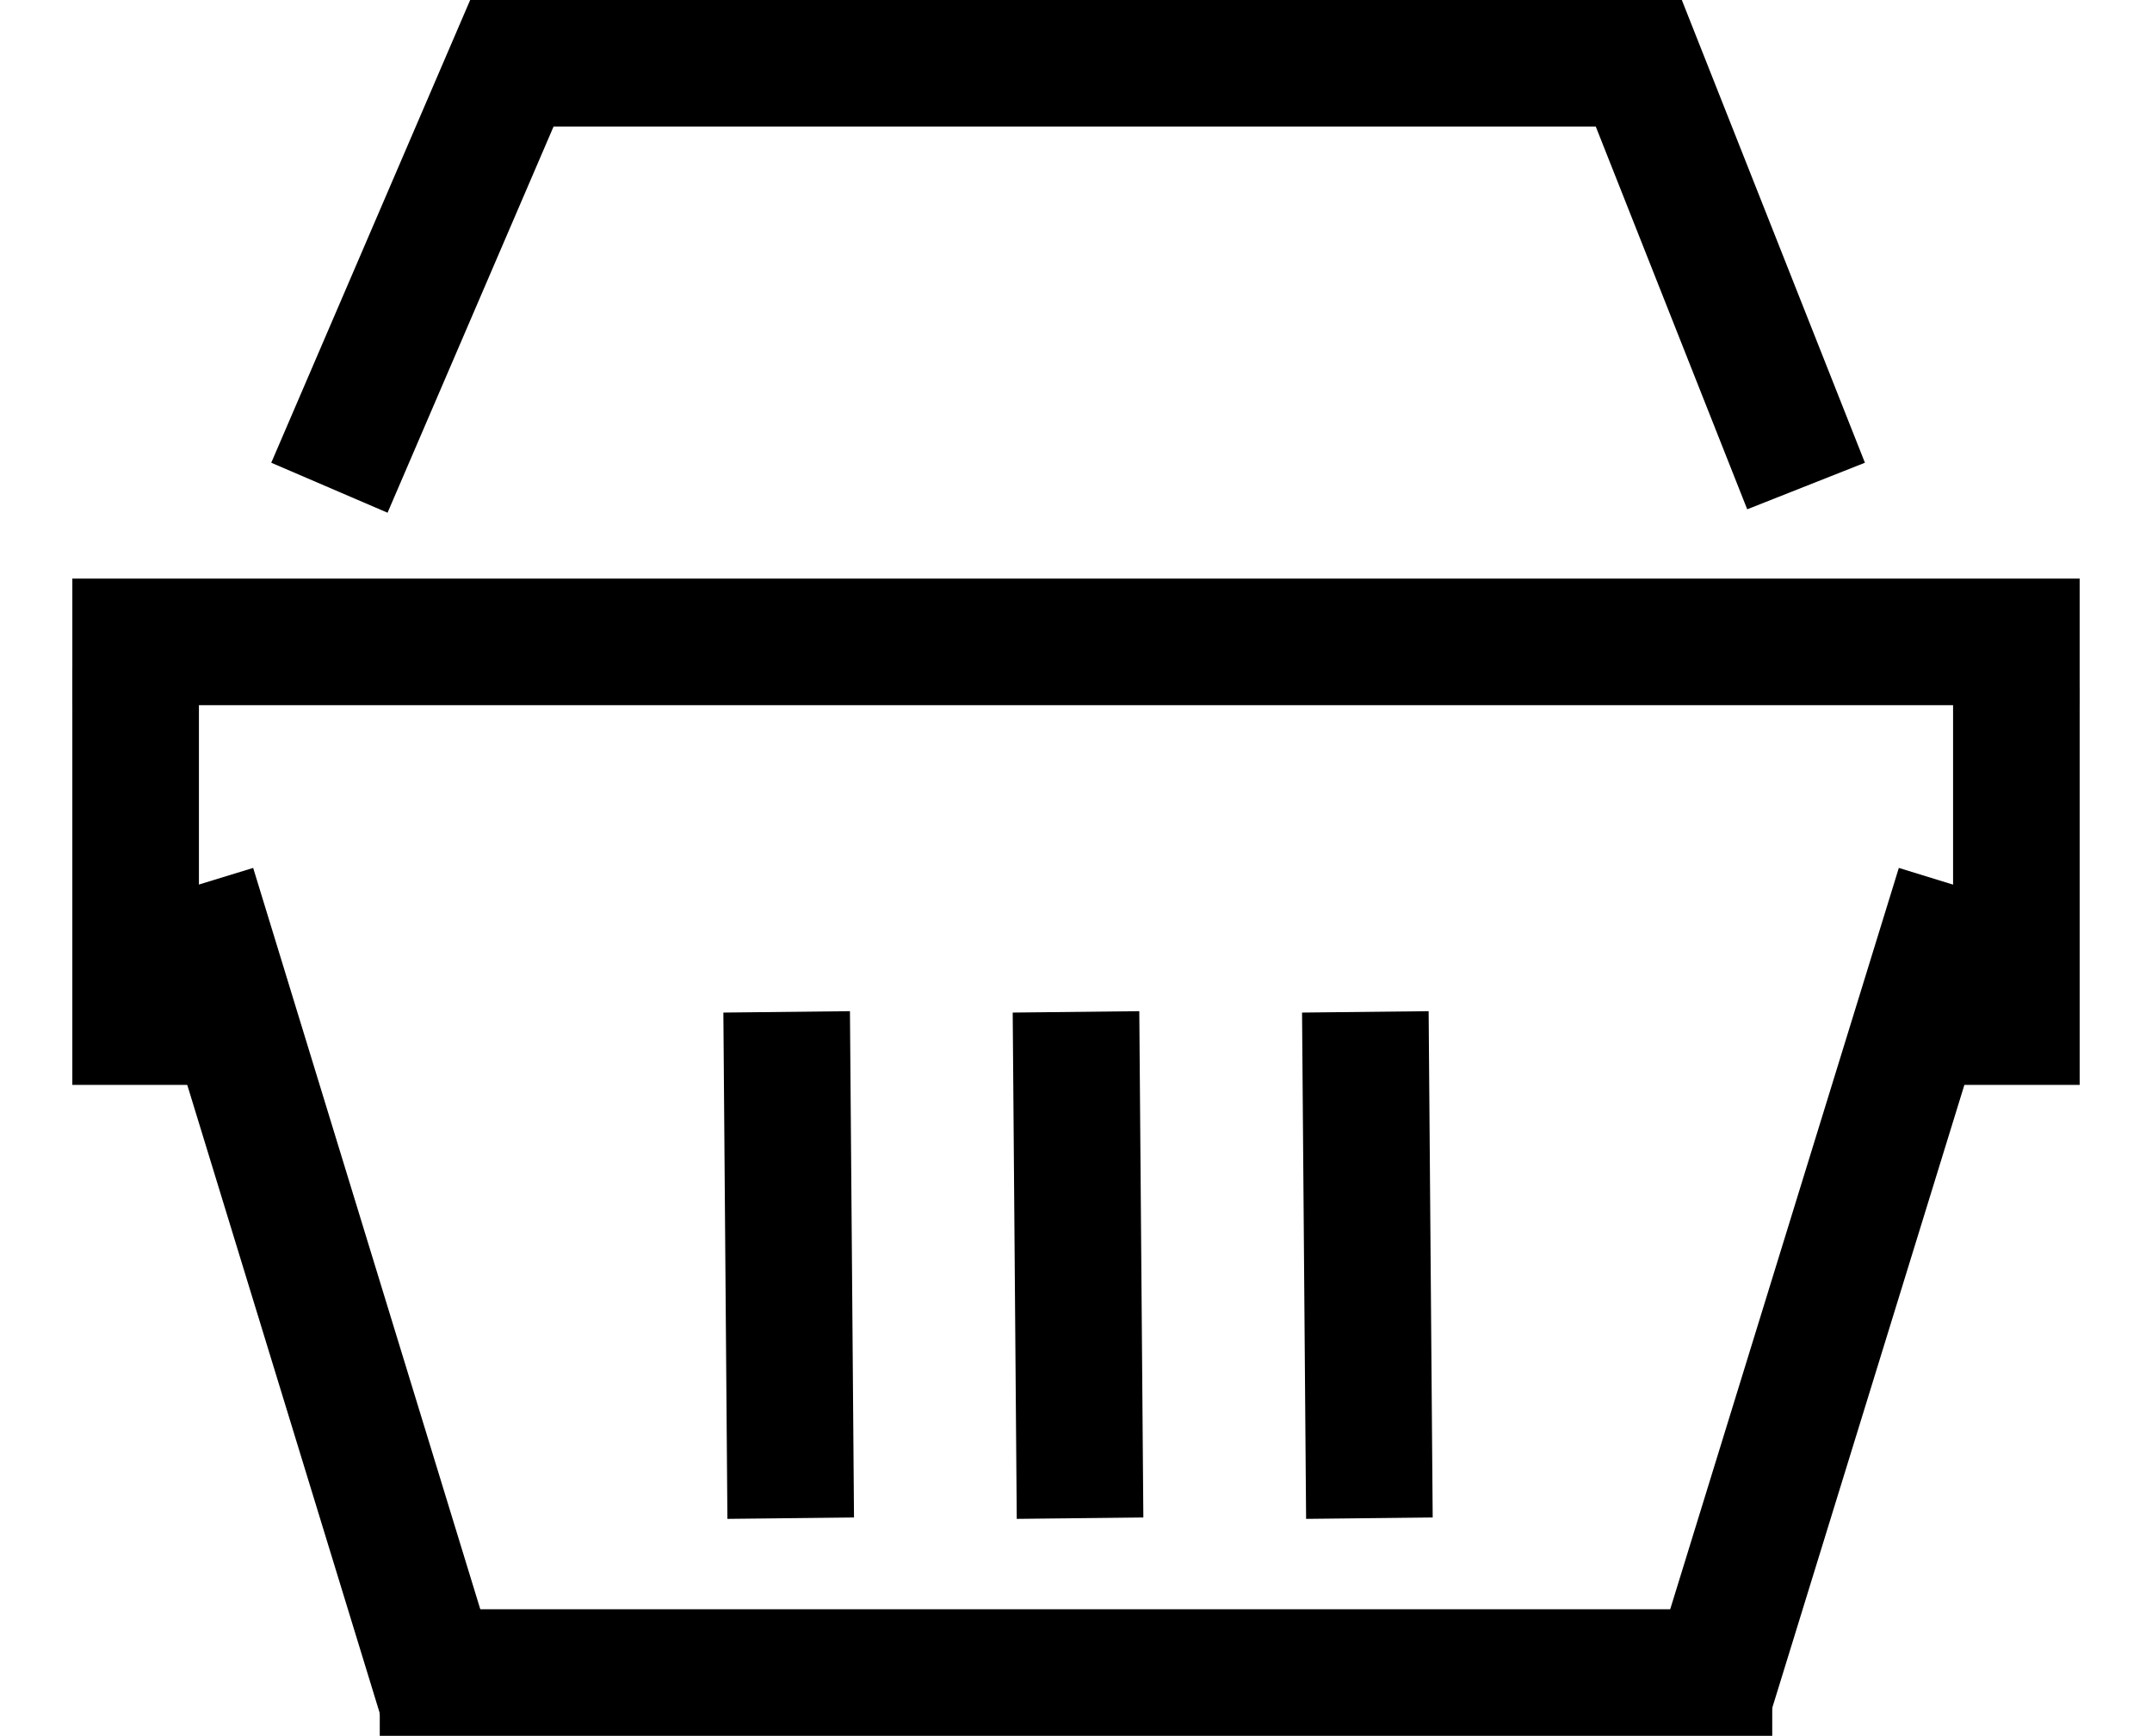
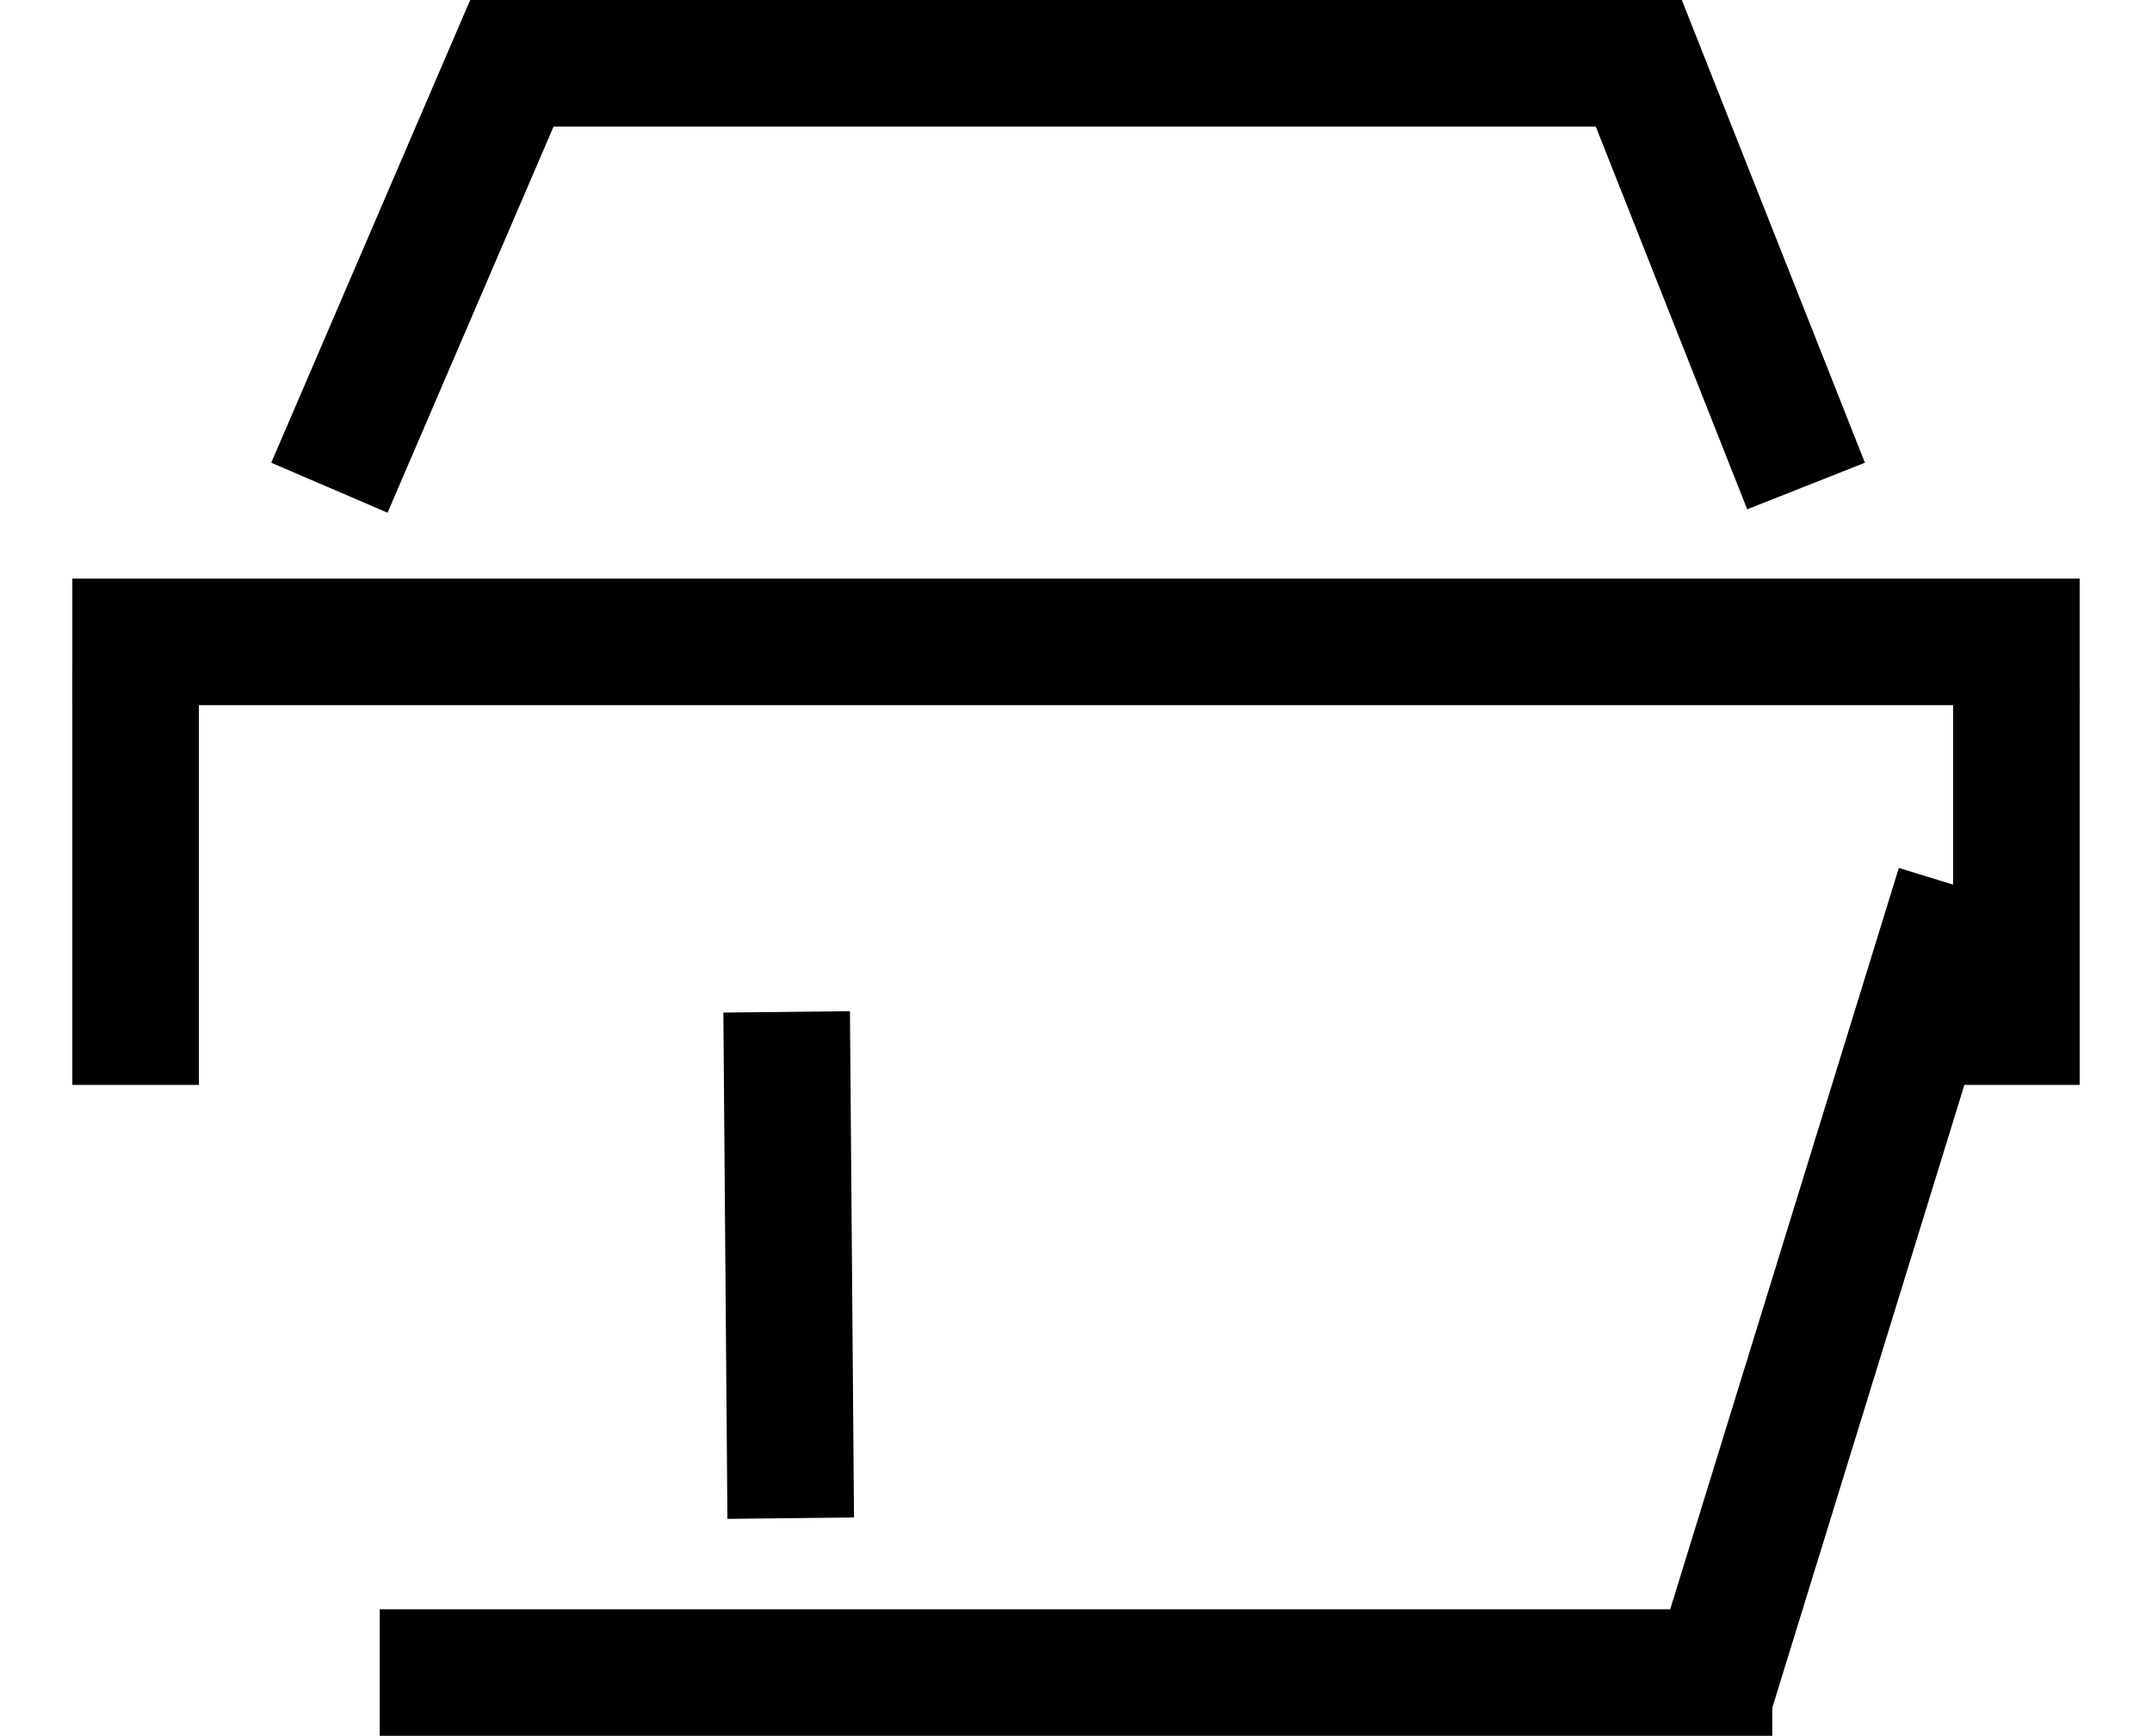
<svg xmlns="http://www.w3.org/2000/svg" width="119" height="96" viewBox="0 0 119 96" fill="none">
  <line x1="4" y1="35.5" x2="115" y2="35.5" stroke="black" stroke-width="7" />
  <line x1="26" y1="3.5" x2="93" y2="3.5" stroke="black" stroke-width="7" />
  <line x1="21" y1="92.5" x2="98" y2="92.5" stroke="black" stroke-width="7" />
  <g filter="url(#filter0_d_1_16)">
    <line y1="-3.5" x2="28.001" y2="-3.5" transform="matrix(0.008 1 -1 0.011 40 52)" stroke="black" stroke-width="7" />
  </g>
  <g filter="url(#filter1_d_1_16)">
-     <line y1="-3.5" x2="28.001" y2="-3.5" transform="matrix(0.008 1 -1 0.011 72 52)" stroke="black" stroke-width="7" />
-   </g>
+     </g>
  <g filter="url(#filter2_d_1_16)">
-     <line y1="-3.5" x2="28.001" y2="-3.5" transform="matrix(0.008 1 -1 0.011 56 52)" stroke="black" stroke-width="7" />
-   </g>
+     </g>
  <g filter="url(#filter3_d_1_16)">
    <line x1="111.5" y1="34" x2="111.5" y2="56" stroke="black" stroke-width="7" />
  </g>
  <g filter="url(#filter4_d_1_16)">
    <line x1="7.5" y1="33" x2="7.5" y2="56" stroke="black" stroke-width="7" />
  </g>
  <line x1="29.215" y1="1.382" x2="18.215" y2="26.974" stroke="black" stroke-width="7" />
-   <line x1="24.561" y1="94.427" x2="10.653" y2="49.025" stroke="black" stroke-width="7" />
  <line x1="108.345" y1="49.031" x2="94.345" y2="94.433" stroke="black" stroke-width="7" />
  <line x1="99.871" y1="26.879" x2="89.746" y2="1.288" stroke="black" stroke-width="7" />
  <defs>
    <filter id="filter0_d_1_16" x="36" y="51.926" width="15.222" height="36.074" filterUnits="userSpaceOnUse" color-interpolation-filters="sRGB">
      <feFlood flood-opacity="0" result="BackgroundImageFix" />
      <feColorMatrix in="SourceAlpha" type="matrix" values="0 0 0 0 0 0 0 0 0 0 0 0 0 0 0 0 0 0 127 0" result="hardAlpha" />
      <feOffset dy="4" />
      <feGaussianBlur stdDeviation="2" />
      <feComposite in2="hardAlpha" operator="out" />
      <feColorMatrix type="matrix" values="0 0 0 0 0 0 0 0 0 0 0 0 0 0 0 0 0 0 0.25 0" />
      <feBlend mode="normal" in2="BackgroundImageFix" result="effect1_dropShadow_1_16" />
      <feBlend mode="normal" in="SourceGraphic" in2="effect1_dropShadow_1_16" result="shape" />
    </filter>
    <filter id="filter1_d_1_16" x="68" y="51.926" width="15.222" height="36.074" filterUnits="userSpaceOnUse" color-interpolation-filters="sRGB">
      <feFlood flood-opacity="0" result="BackgroundImageFix" />
      <feColorMatrix in="SourceAlpha" type="matrix" values="0 0 0 0 0 0 0 0 0 0 0 0 0 0 0 0 0 0 127 0" result="hardAlpha" />
      <feOffset dy="4" />
      <feGaussianBlur stdDeviation="2" />
      <feComposite in2="hardAlpha" operator="out" />
      <feColorMatrix type="matrix" values="0 0 0 0 0 0 0 0 0 0 0 0 0 0 0 0 0 0 0.25 0" />
      <feBlend mode="normal" in2="BackgroundImageFix" result="effect1_dropShadow_1_16" />
      <feBlend mode="normal" in="SourceGraphic" in2="effect1_dropShadow_1_16" result="shape" />
    </filter>
    <filter id="filter2_d_1_16" x="52" y="51.926" width="15.222" height="36.074" filterUnits="userSpaceOnUse" color-interpolation-filters="sRGB">
      <feFlood flood-opacity="0" result="BackgroundImageFix" />
      <feColorMatrix in="SourceAlpha" type="matrix" values="0 0 0 0 0 0 0 0 0 0 0 0 0 0 0 0 0 0 127 0" result="hardAlpha" />
      <feOffset dy="4" />
      <feGaussianBlur stdDeviation="2" />
      <feComposite in2="hardAlpha" operator="out" />
      <feColorMatrix type="matrix" values="0 0 0 0 0 0 0 0 0 0 0 0 0 0 0 0 0 0 0.25 0" />
      <feBlend mode="normal" in2="BackgroundImageFix" result="effect1_dropShadow_1_16" />
      <feBlend mode="normal" in="SourceGraphic" in2="effect1_dropShadow_1_16" result="shape" />
    </filter>
    <filter id="filter3_d_1_16" x="104" y="34" width="15" height="30" filterUnits="userSpaceOnUse" color-interpolation-filters="sRGB">
      <feFlood flood-opacity="0" result="BackgroundImageFix" />
      <feColorMatrix in="SourceAlpha" type="matrix" values="0 0 0 0 0 0 0 0 0 0 0 0 0 0 0 0 0 0 127 0" result="hardAlpha" />
      <feOffset dy="4" />
      <feGaussianBlur stdDeviation="2" />
      <feComposite in2="hardAlpha" operator="out" />
      <feColorMatrix type="matrix" values="0 0 0 0 0 0 0 0 0 0 0 0 0 0 0 0 0 0 0.25 0" />
      <feBlend mode="normal" in2="BackgroundImageFix" result="effect1_dropShadow_1_16" />
      <feBlend mode="normal" in="SourceGraphic" in2="effect1_dropShadow_1_16" result="shape" />
    </filter>
    <filter id="filter4_d_1_16" x="0" y="33" width="15" height="31" filterUnits="userSpaceOnUse" color-interpolation-filters="sRGB">
      <feFlood flood-opacity="0" result="BackgroundImageFix" />
      <feColorMatrix in="SourceAlpha" type="matrix" values="0 0 0 0 0 0 0 0 0 0 0 0 0 0 0 0 0 0 127 0" result="hardAlpha" />
      <feOffset dy="4" />
      <feGaussianBlur stdDeviation="2" />
      <feComposite in2="hardAlpha" operator="out" />
      <feColorMatrix type="matrix" values="0 0 0 0 0 0 0 0 0 0 0 0 0 0 0 0 0 0 0.25 0" />
      <feBlend mode="normal" in2="BackgroundImageFix" result="effect1_dropShadow_1_16" />
      <feBlend mode="normal" in="SourceGraphic" in2="effect1_dropShadow_1_16" result="shape" />
    </filter>
  </defs>
</svg>